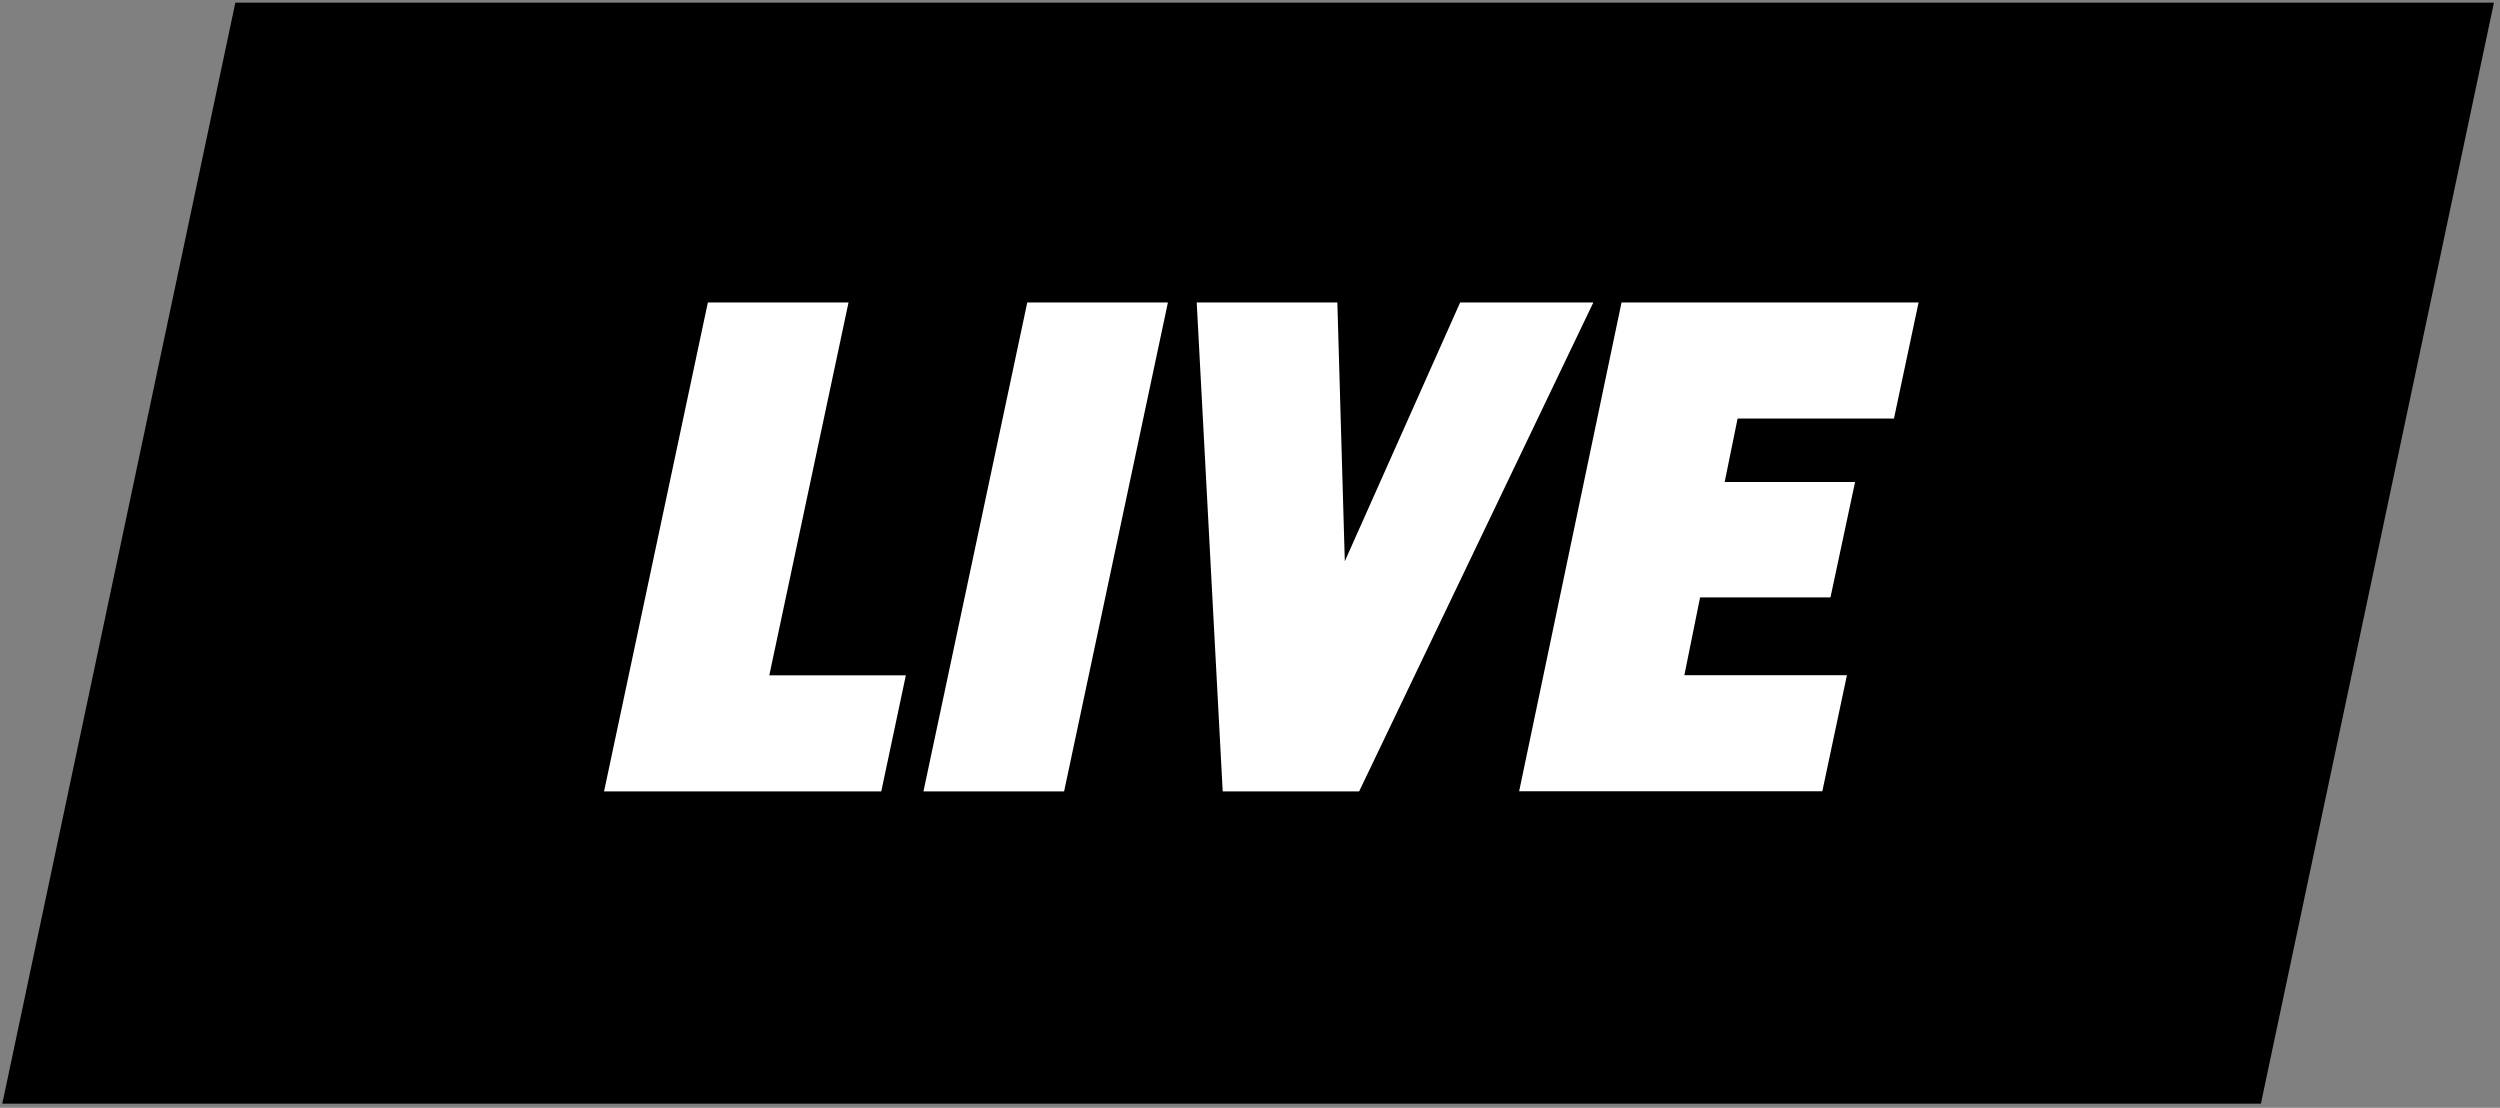
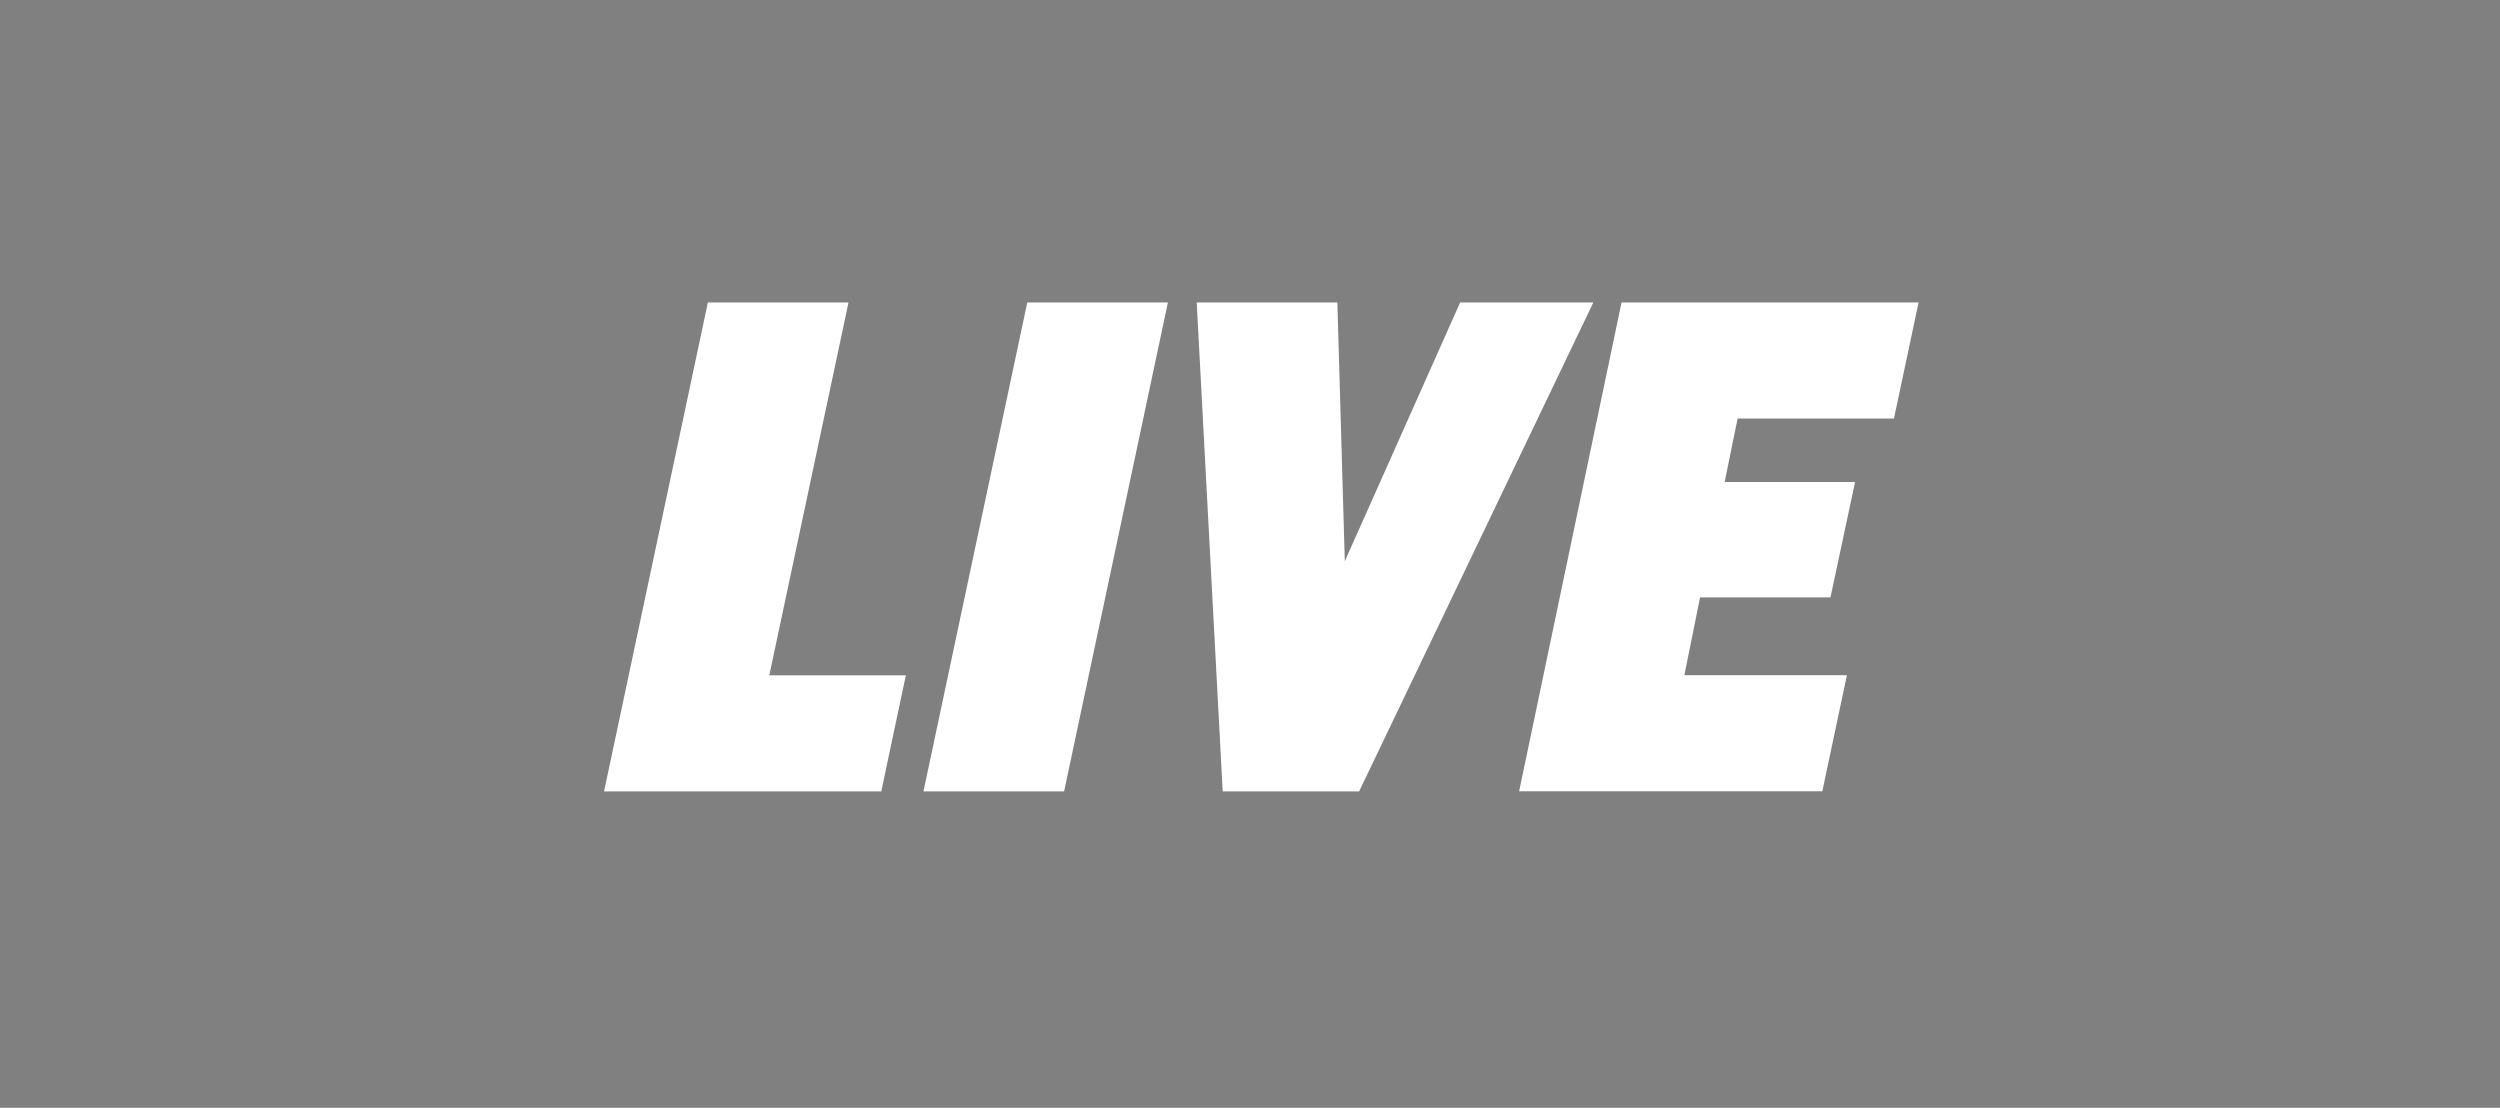
<svg xmlns="http://www.w3.org/2000/svg" width="167" height="74" viewBox="0 0 167 74" fill="none">
  <rect x="0" y="0" width="167" height="74" fill="#808080" stroke="none" />
-   <path d="M151.028 0.177H15.721L0.153 73.726H15.721H151.028L166.595 0.177H151.028Z" fill="black" />
  <path d="M47.286 20.203H56.682L51.389 45.112H60.511L58.869 52.864H40.351L47.286 20.203ZM68.622 20.203H78.017L71.082 52.864H61.687L68.622 20.203ZM90.798 52.864H81.676L79.94 20.203H89.335L89.833 37.491L97.539 20.203H106.436L90.79 52.864H90.798ZM108.32 20.203H128.161L126.518 27.956H116.072L115.208 32.198H123.919L122.276 39.904H113.566L112.515 45.104H123.374L121.731 52.857H101.478L108.32 20.196V20.203Z" fill="white" />
</svg>